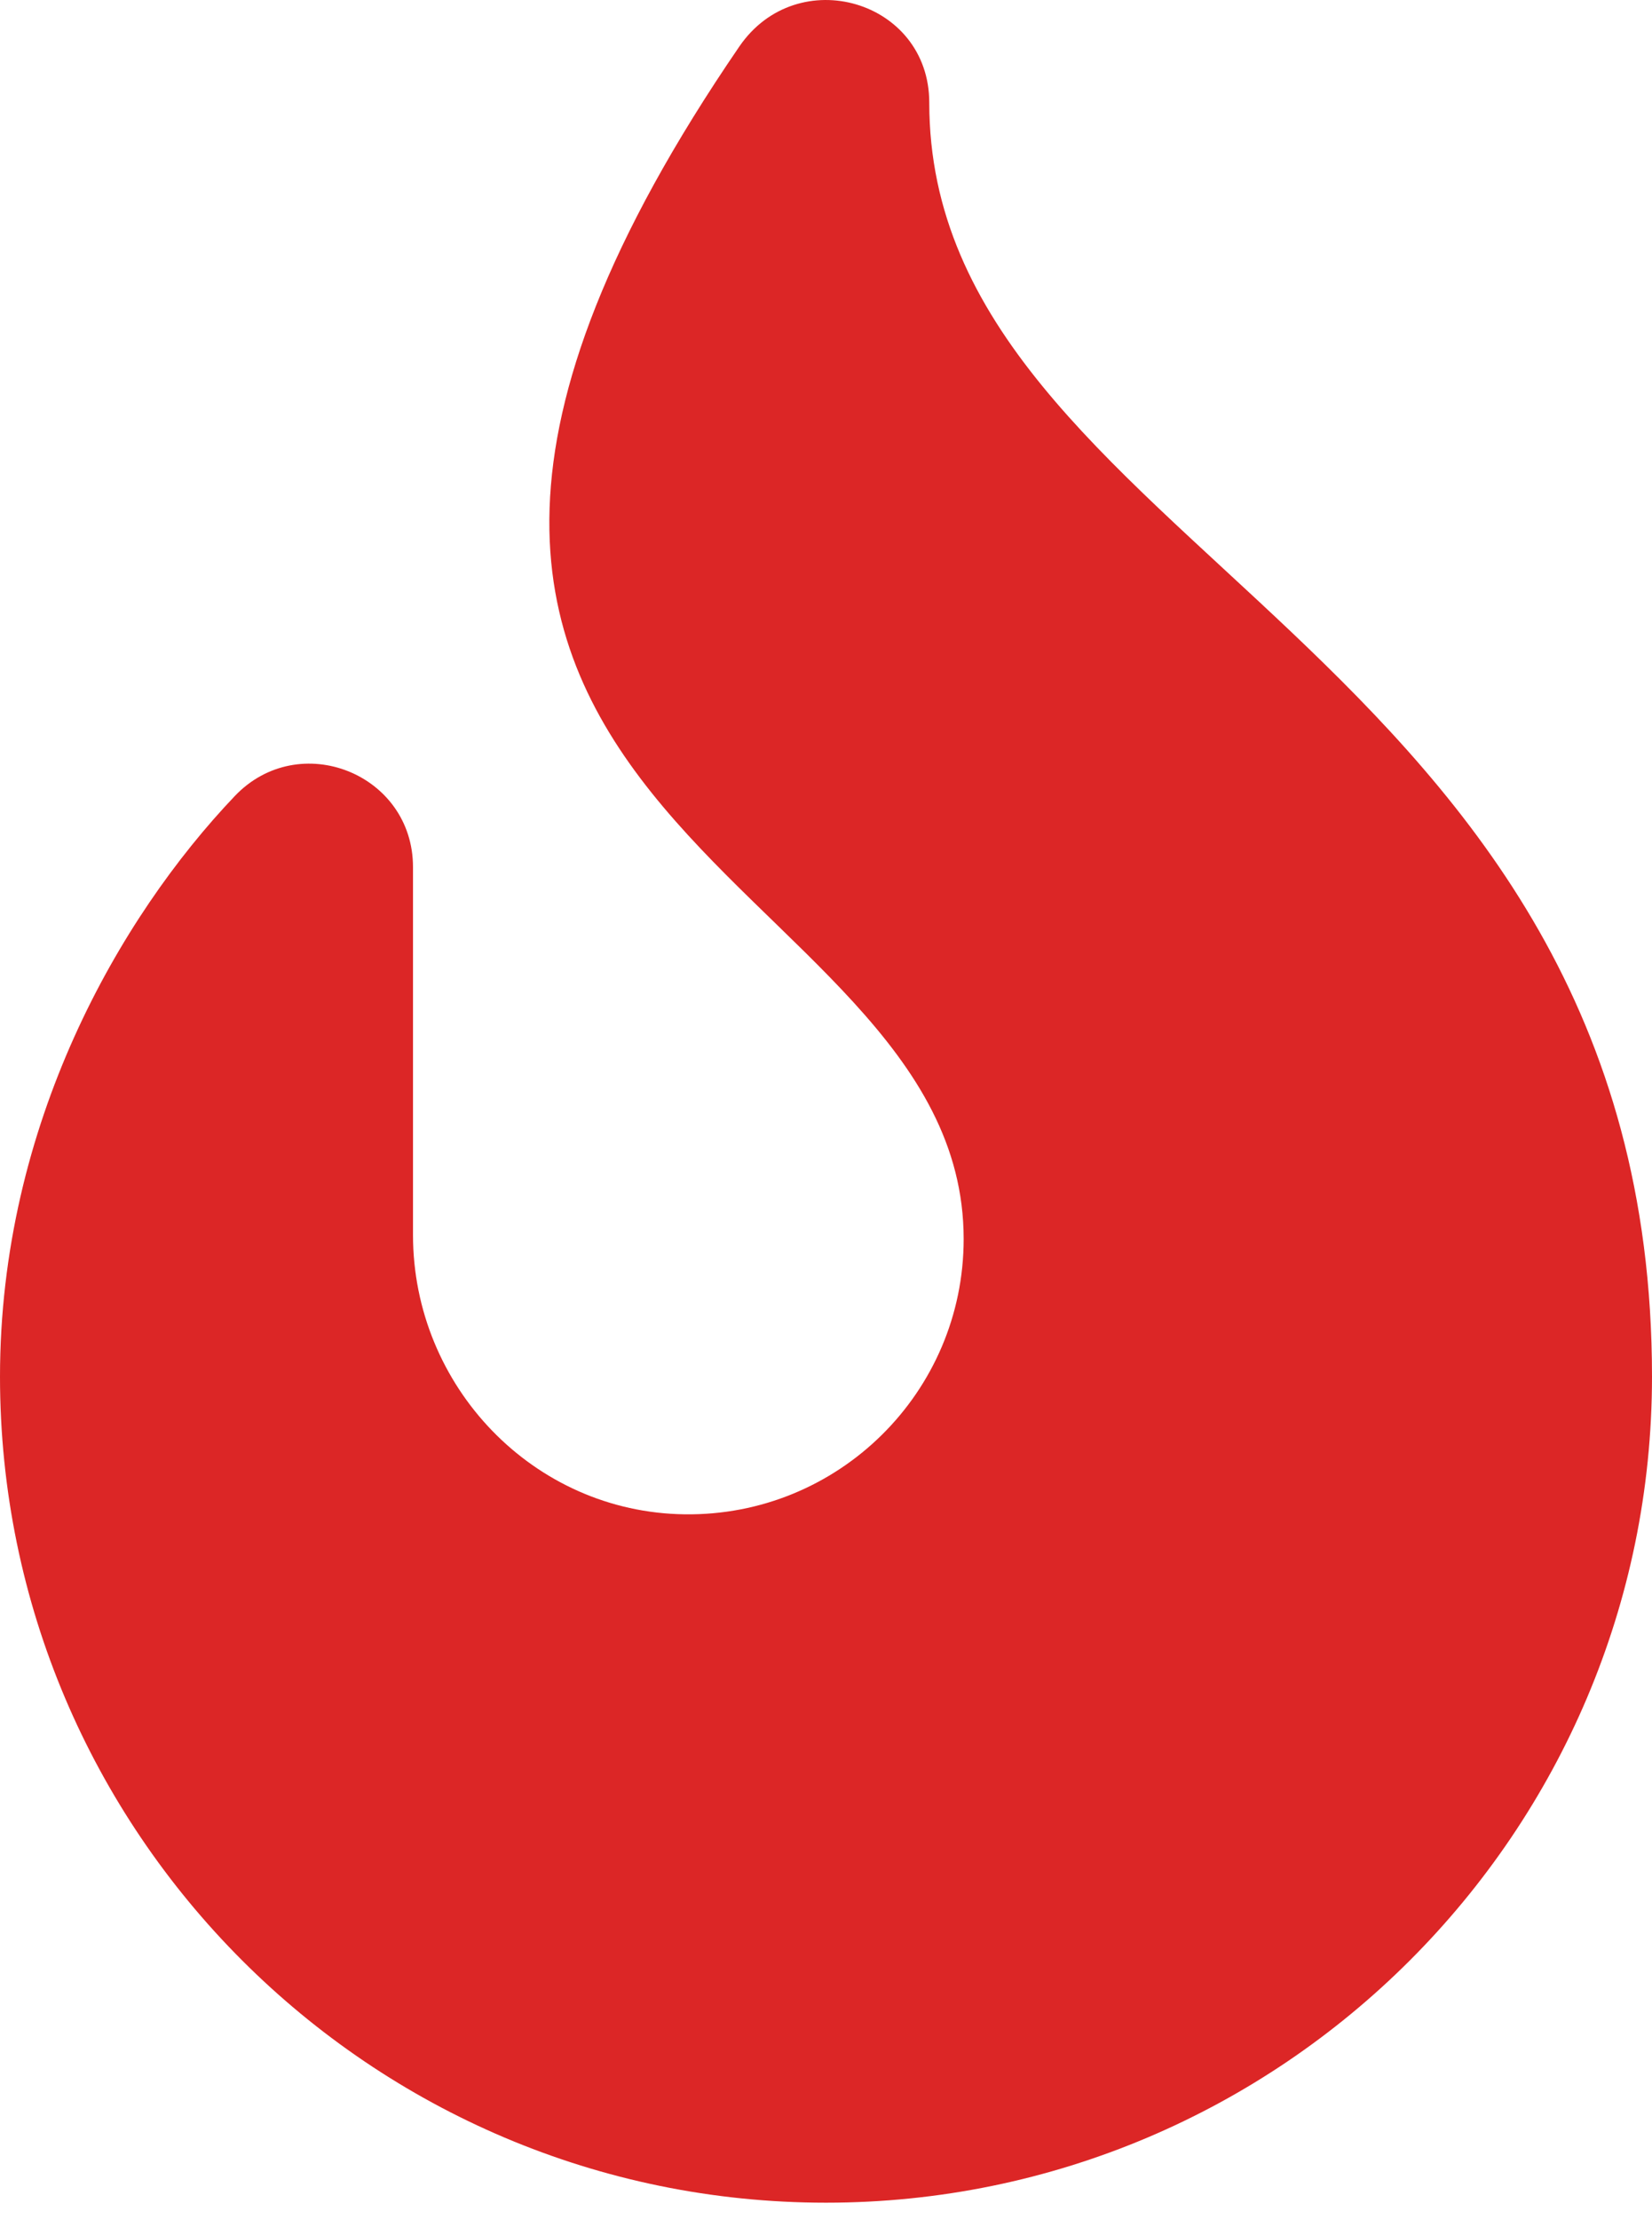
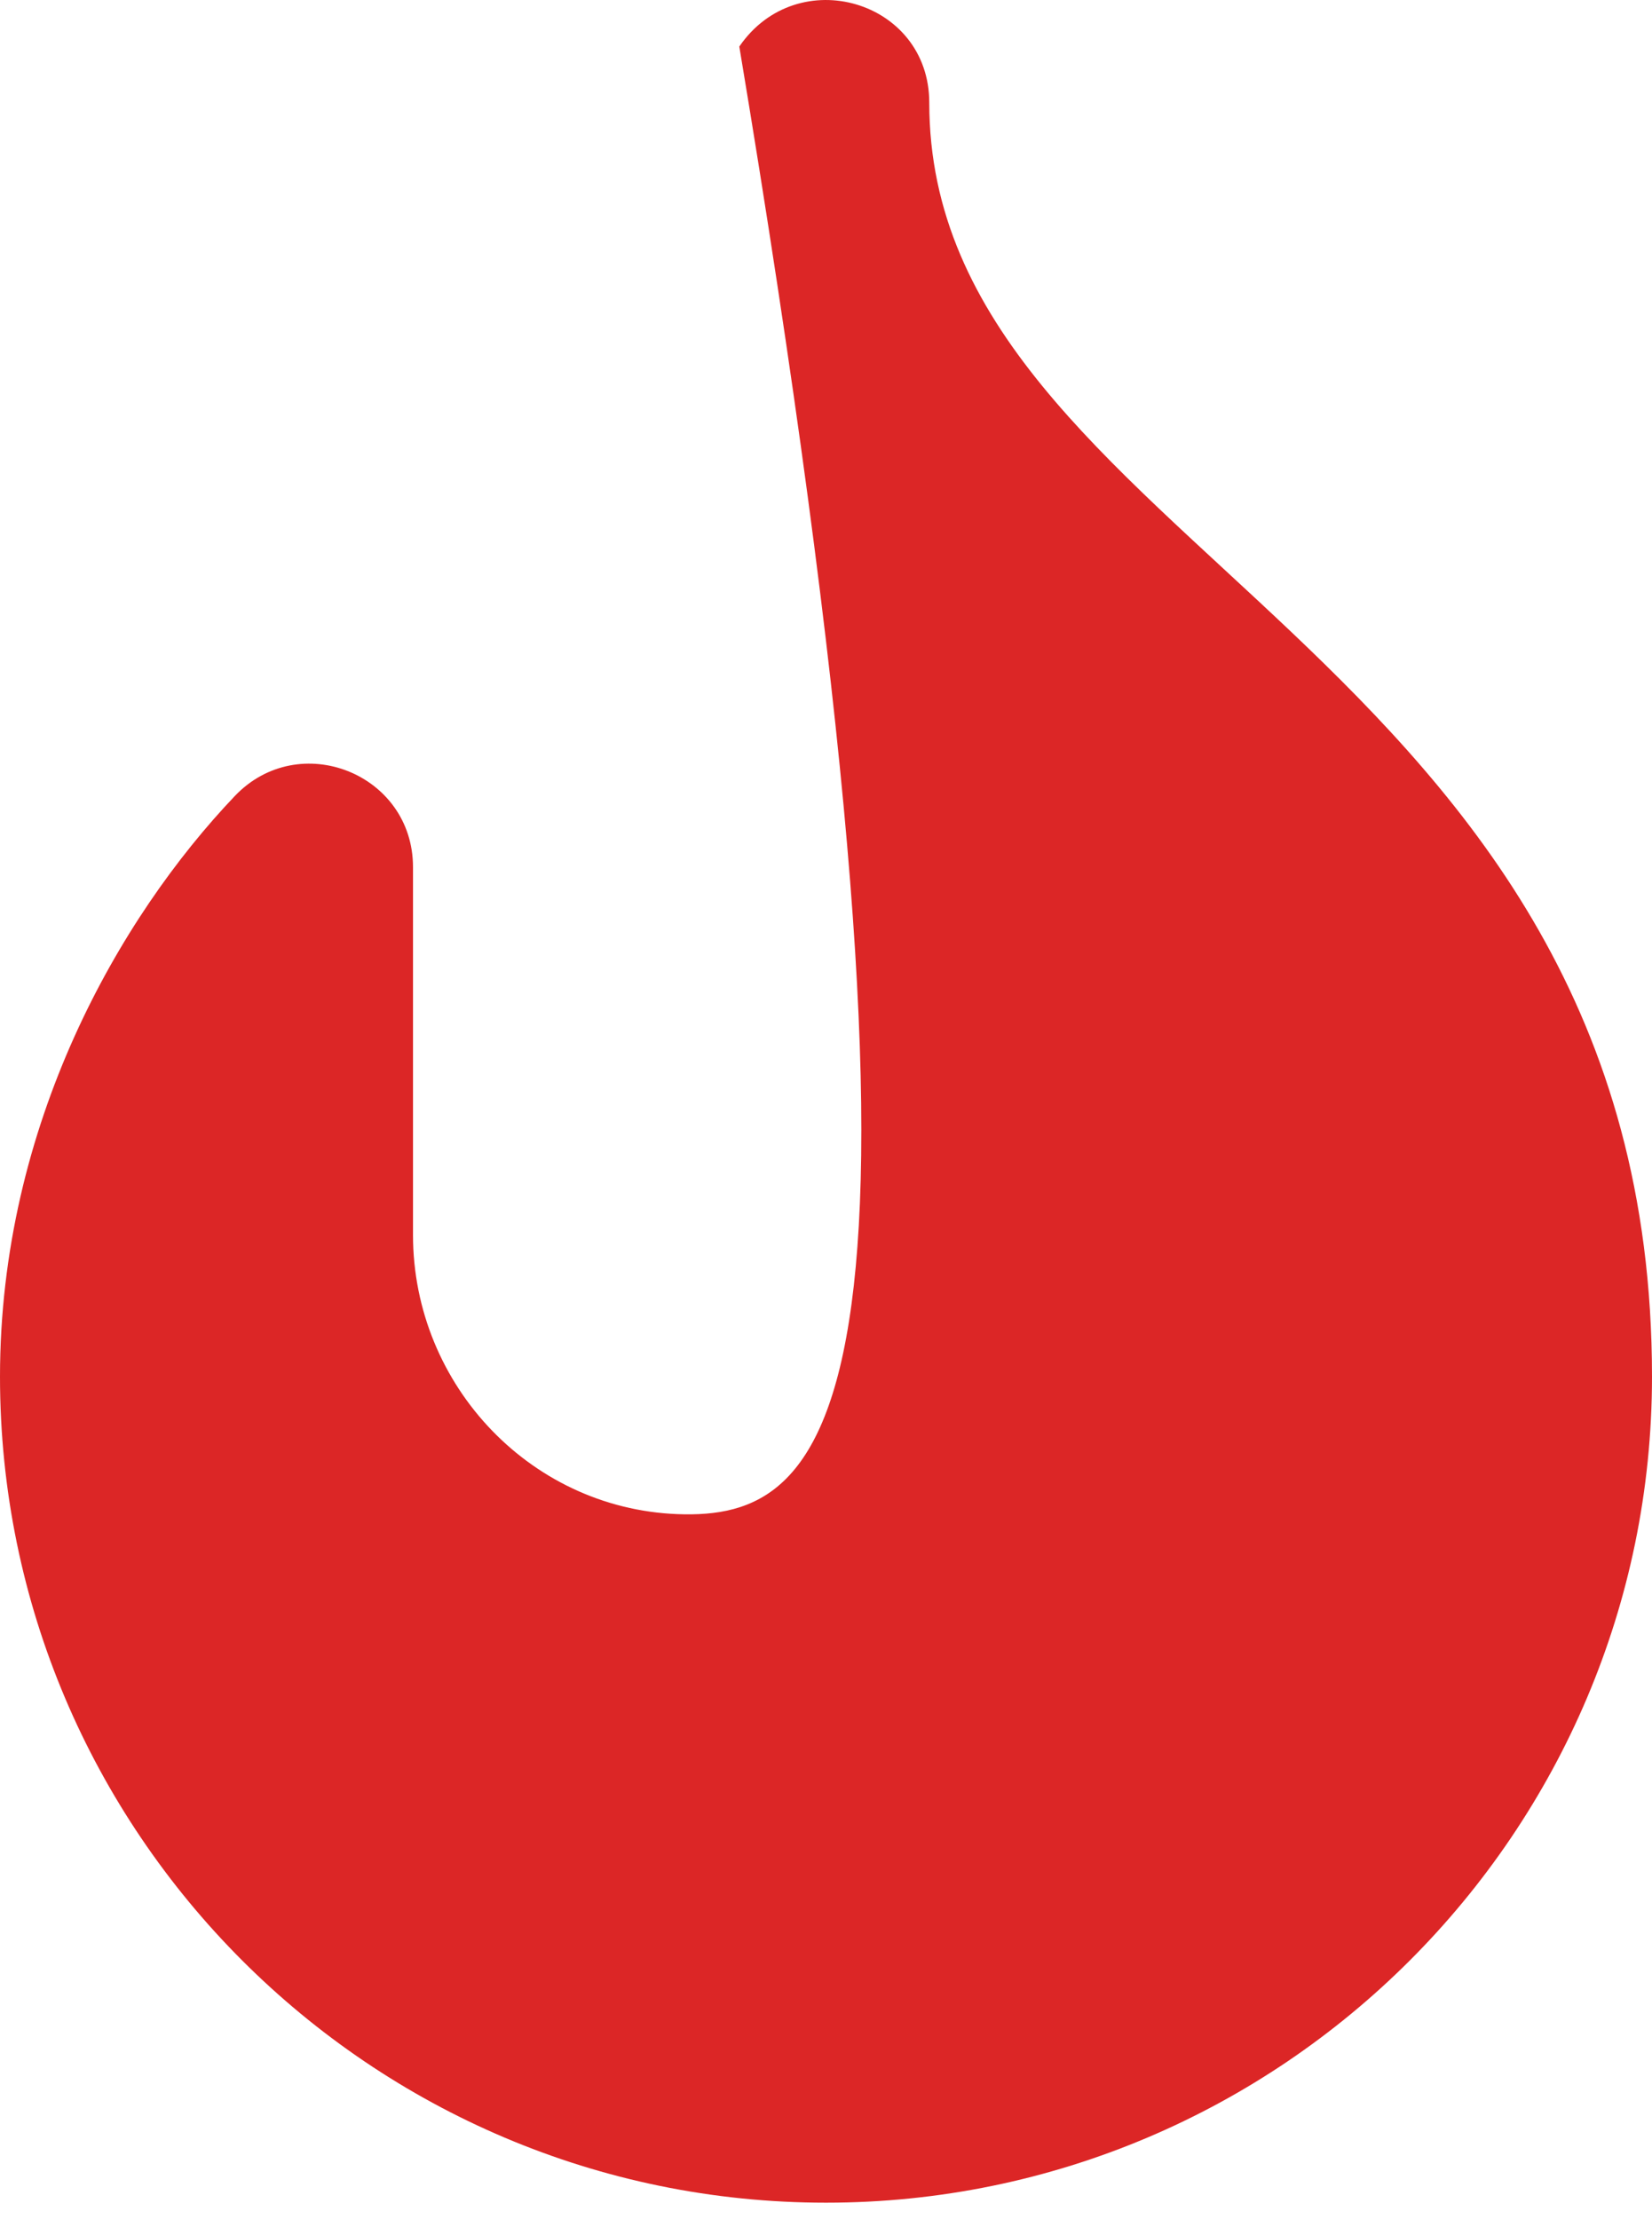
<svg xmlns="http://www.w3.org/2000/svg" width="67" height="90" viewBox="0 0 67 90" fill="none">
-   <path d="M37.688 4.163C37.688 0.011 32.34 -1.554 29.984 1.888C8.375 33.474 39.083 34.896 39.083 50.25C39.083 56.467 34.004 61.497 27.768 61.415C21.632 61.337 16.75 56.221 16.75 50.084V35.165C16.75 31.378 12.132 29.541 9.521 32.286C4.851 37.192 0 45.597 0 55.833C0 74.305 15.028 89.333 33.5 89.333C51.972 89.333 67 74.305 67 55.833C67 26.121 37.688 22.159 37.688 4.163Z" fill="#DC2626" />
+   <path d="M37.688 4.163C37.688 0.011 32.34 -1.554 29.984 1.888C39.083 56.467 34.004 61.497 27.768 61.415C21.632 61.337 16.75 56.221 16.75 50.084V35.165C16.75 31.378 12.132 29.541 9.521 32.286C4.851 37.192 0 45.597 0 55.833C0 74.305 15.028 89.333 33.5 89.333C51.972 89.333 67 74.305 67 55.833C67 26.121 37.688 22.159 37.688 4.163Z" fill="#DC2626" />
</svg>